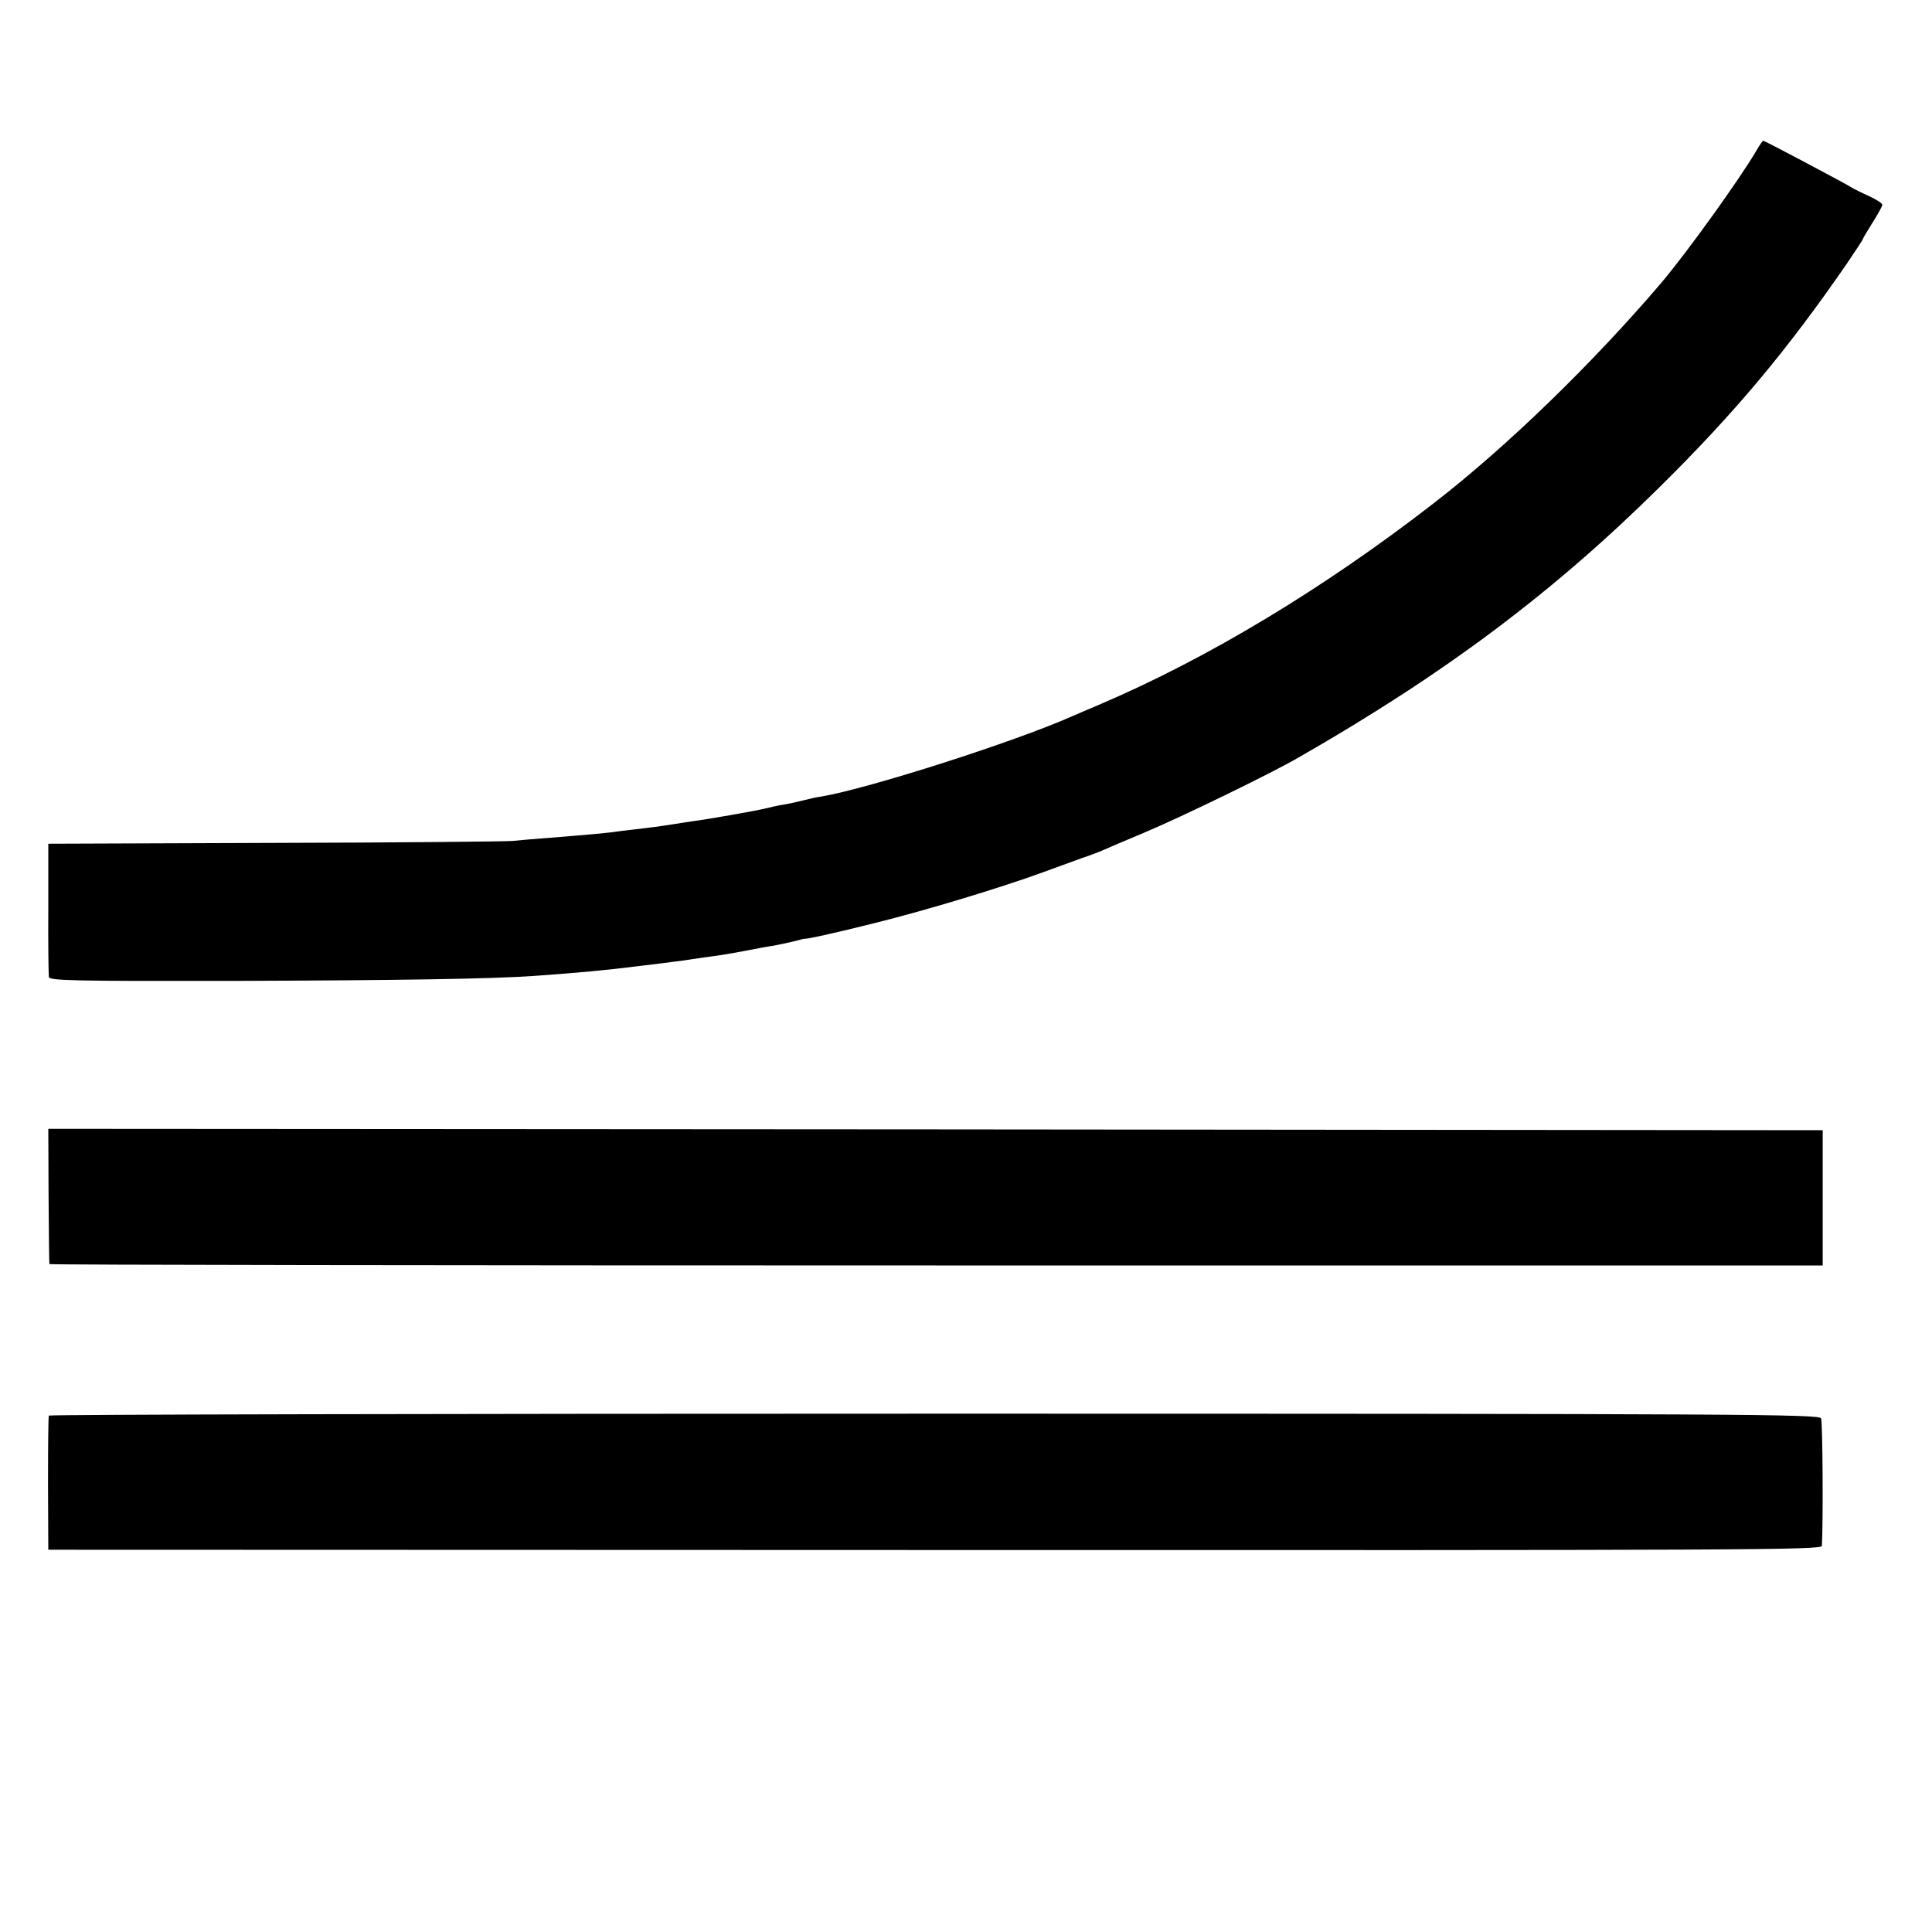
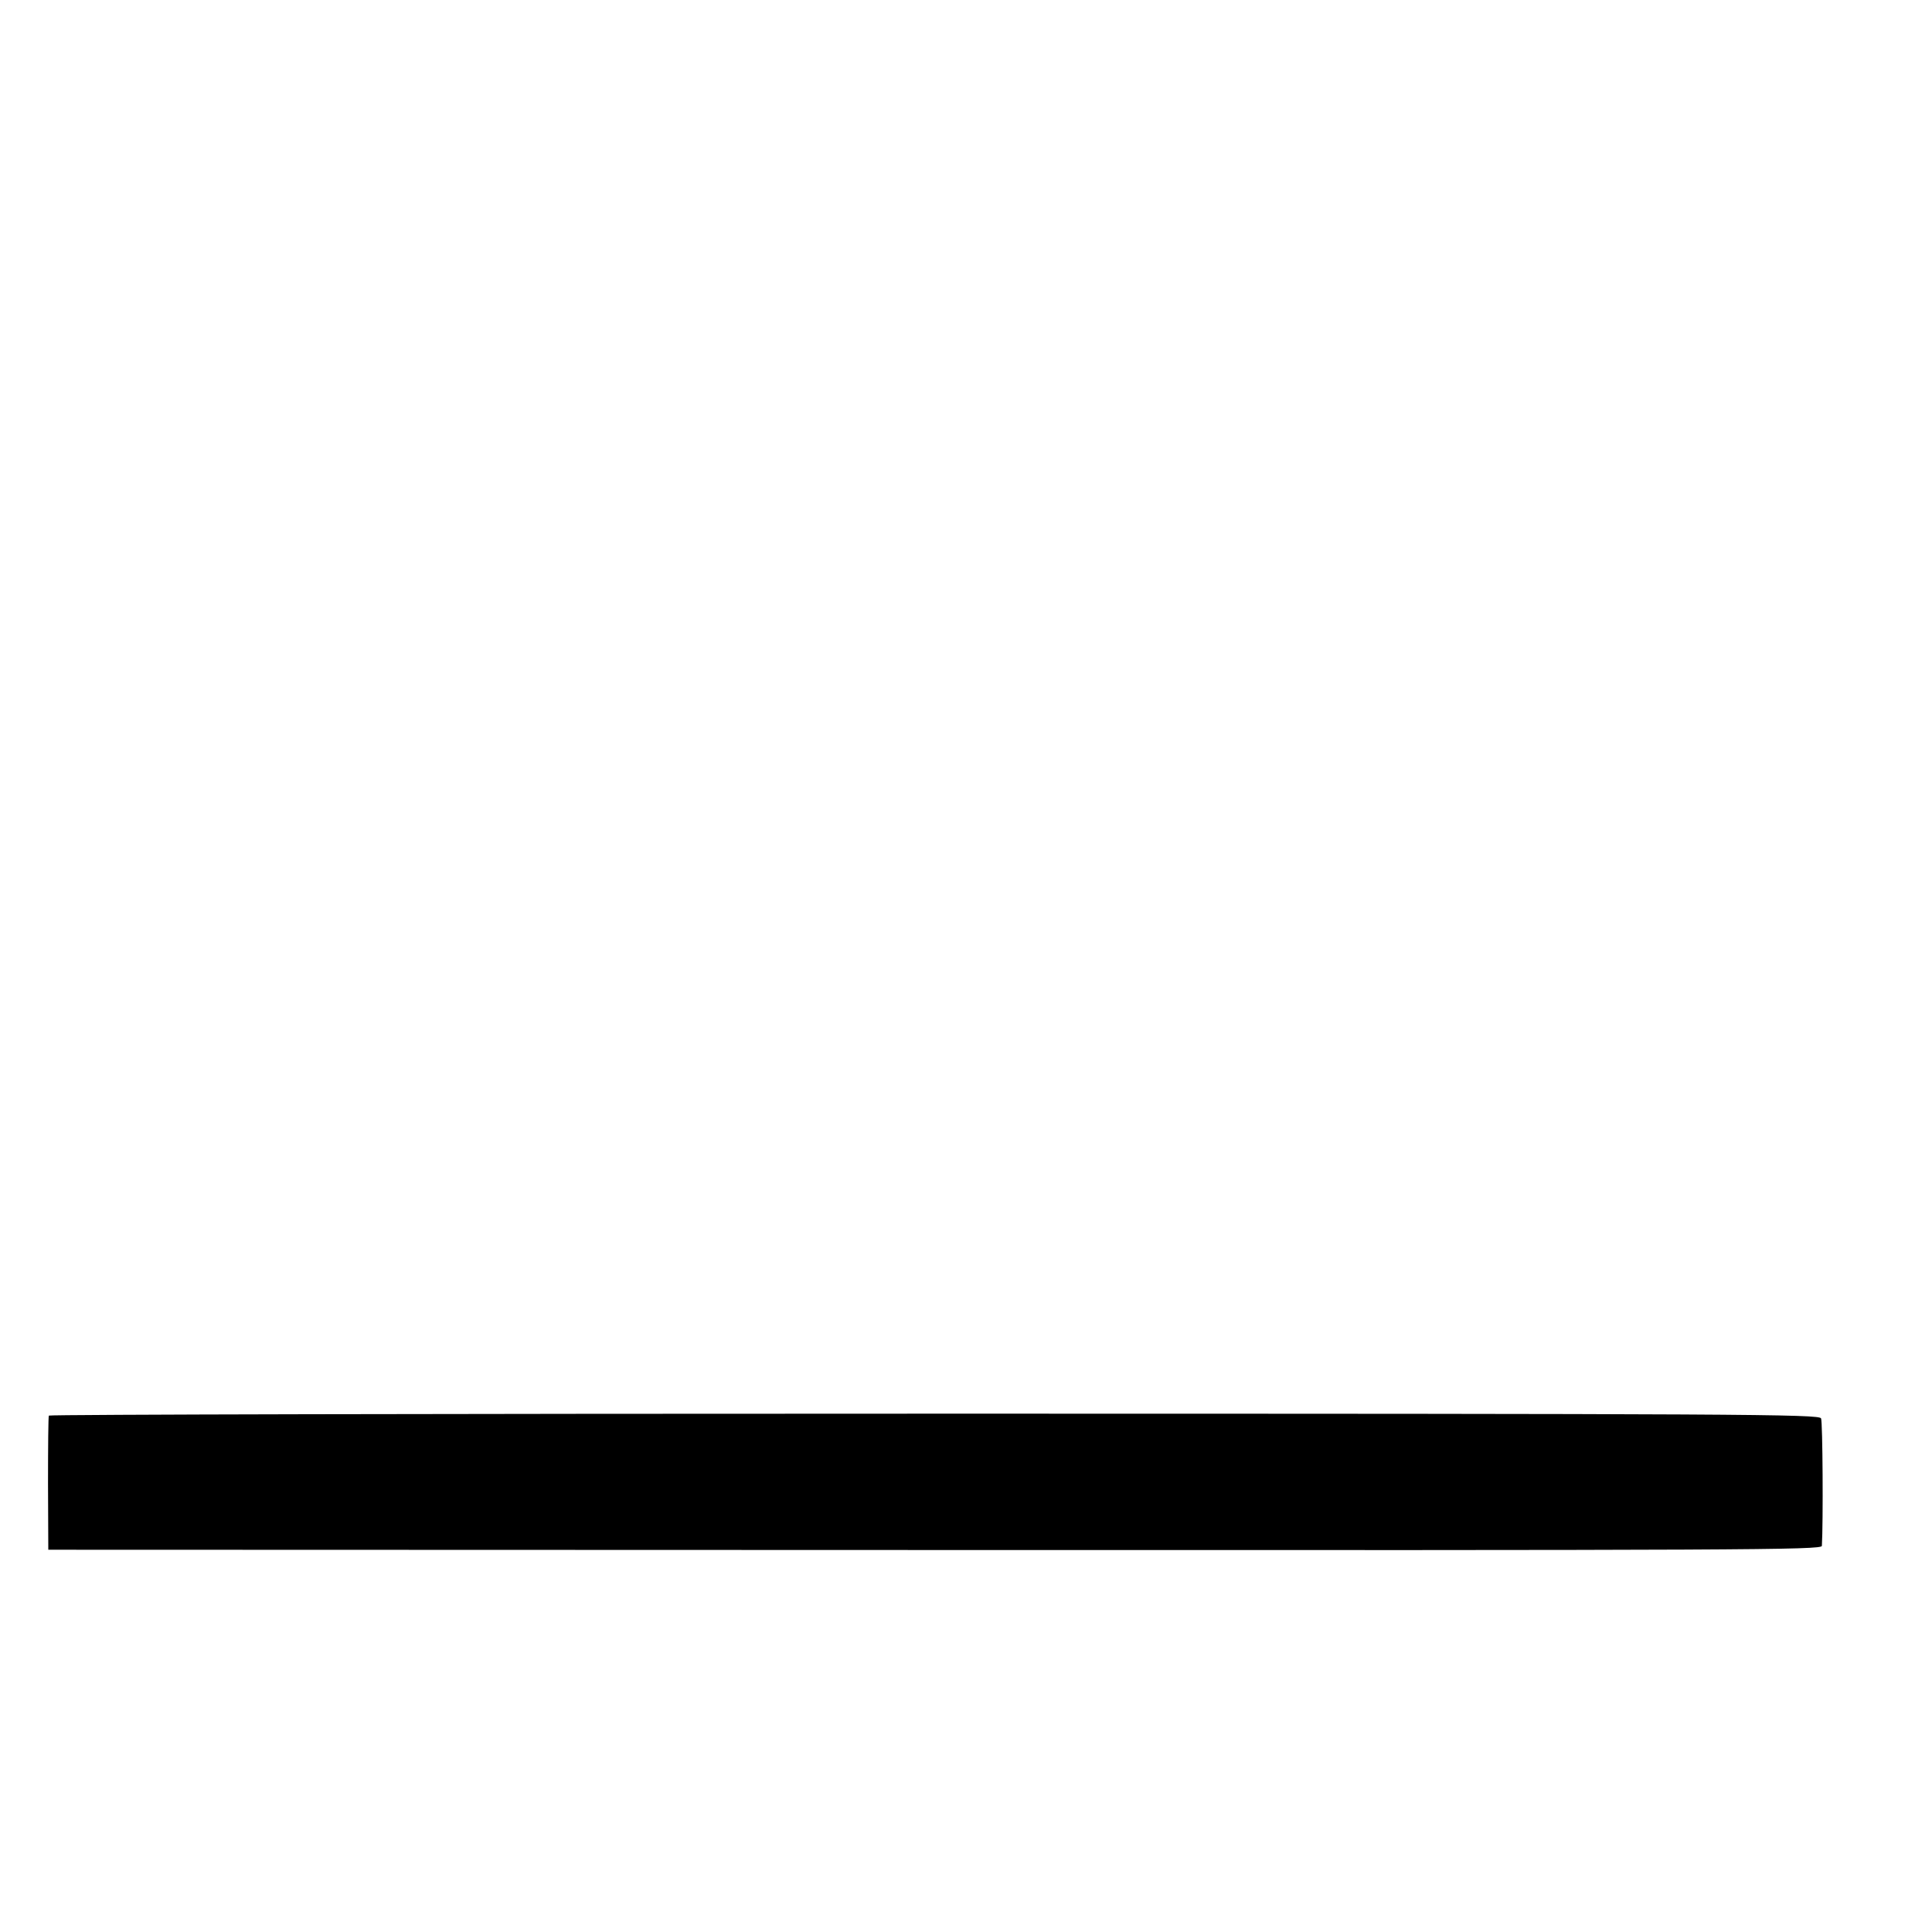
<svg xmlns="http://www.w3.org/2000/svg" version="1.0" width="700pt" height="700pt" viewBox="0 0 700 700" preserveAspectRatio="xMidYMid meet">
  <g transform="translate(0,700) scale(0.1,-0.1)" fill="#000000" stroke="none">
-     <path d="M6366 6458 c-59 -102 -253 -372 -347 -483 -249 -292 -560 -594 -824 -798 -397 -308 -817 -561 -1205 -727 -41 -17 -88 -38 -105 -45 -207 -92 -734 -261 -909 -291 -17 -2 -47 -9 -66 -14 -19 -5 -51 -12 -70 -15 -19 -3 -51 -10 -70 -15 -33 -8 -209 -39 -257 -45 -13 -2 -42 -6 -65 -10 -63 -10 -87 -13 -148 -20 -30 -3 -66 -8 -80 -10 -24 -3 -71 -8 -234 -21 -43 -3 -101 -8 -130 -11 -28 -2 -418 -6 -866 -7 l-815 -3 0 -234 c-1 -129 1 -241 2 -249 4 -13 86 -15 671 -14 591 2 929 7 1087 18 165 12 256 20 390 37 44 5 98 12 120 15 22 2 51 7 65 9 14 2 45 7 70 10 25 3 79 12 120 20 41 8 89 17 105 19 17 3 48 10 70 15 22 6 40 10 40 10 0 -4 117 22 260 58 185 46 455 128 605 183 47 17 110 40 140 51 30 10 64 23 75 28 11 5 81 35 155 66 133 56 460 215 556 271 532 305 922 598 1309 981 272 269 461 495 678 810 31 46 57 85 57 88 0 2 16 29 35 59 19 30 35 59 35 64 0 5 -21 19 -47 31 -27 12 -55 26 -63 31 -25 16 -316 170 -321 170 -3 0 -13 -15 -23 -32z" />
-     <path d="M176 2668 c1 -134 2 -245 3 -248 0 -3 1446 -5 3213 -5 l3212 0 0 245 0 245 -3214 3 -3215 2 1 -242z" />
    <path d="M177 1871 c-2 -3 -3 -114 -3 -246 l1 -240 3213 -1 c2949 -1 3212 0 3213 15 5 84 3 450 -3 462 -7 15 -263 17 -3213 17 -1763 0 -3207 -3 -3208 -7z" />
  </g>
</svg>